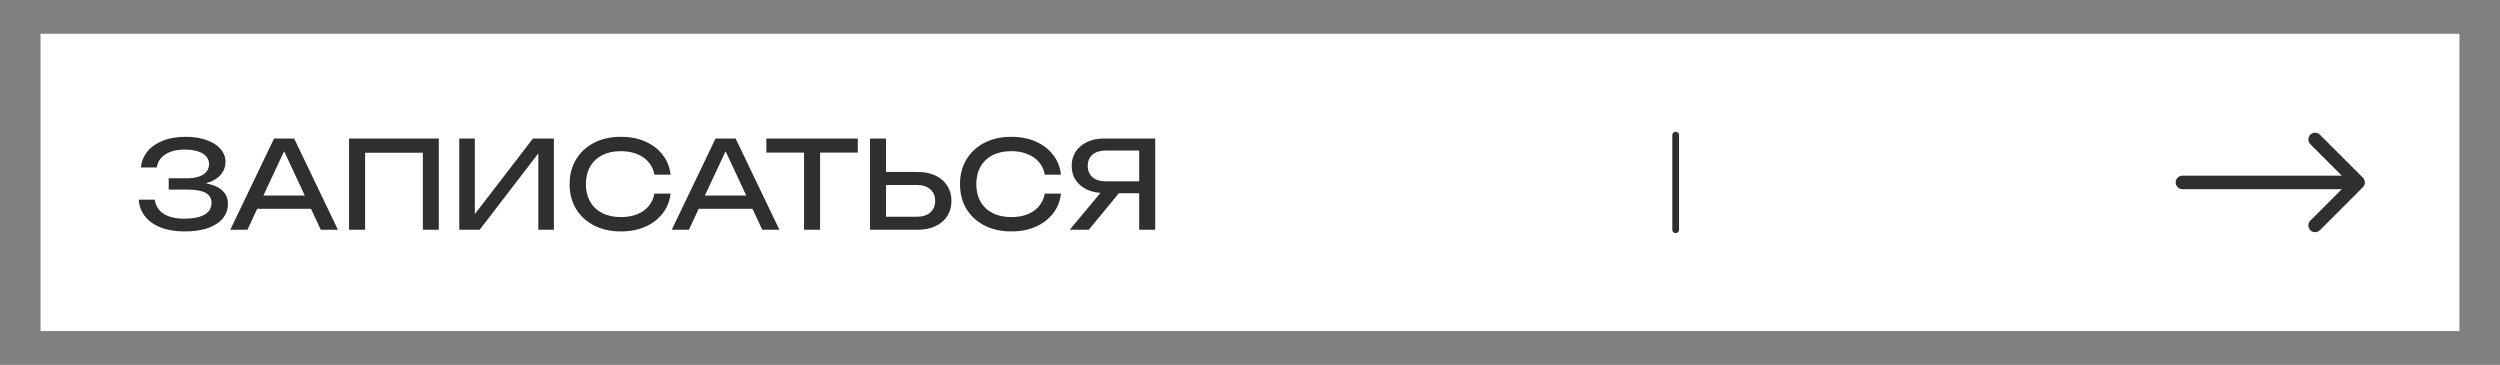
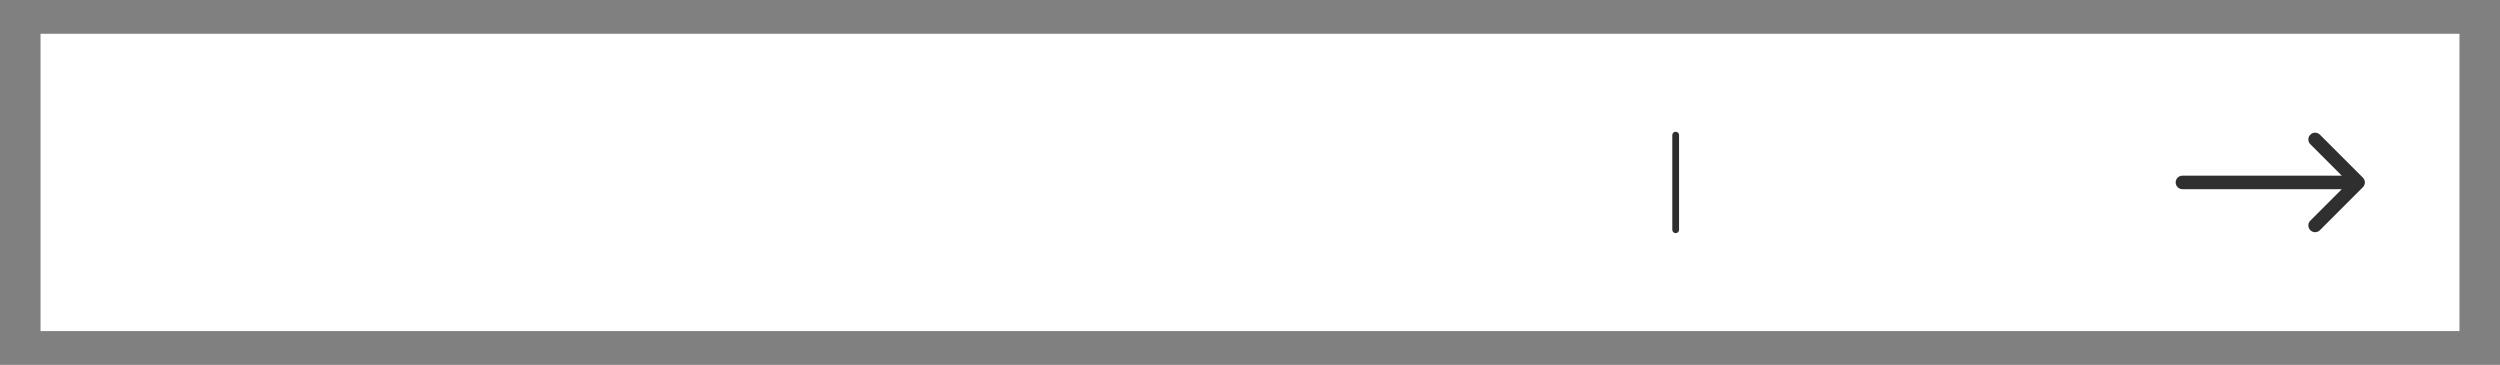
<svg xmlns="http://www.w3.org/2000/svg" width="370" height="54" viewBox="0 0 370 54" fill="none">
  <rect x="0" y="0" width="370" height="54" fill="#808080" stroke="none" />
  <rect x="6" y="5" width="358" height="44" fill="white" />
-   <path d="M27.308 34.252C25.976 34.252 24.812 34.06 23.816 33.676C22.82 33.292 22.04 32.746 21.476 32.038C20.912 31.33 20.6 30.502 20.54 29.554H22.916C23.036 30.454 23.468 31.15 24.212 31.642C24.968 32.122 26 32.362 27.308 32.362C28.568 32.362 29.546 32.17 30.242 31.786C30.95 31.39 31.304 30.802 31.304 30.022C31.304 29.362 31.016 28.87 30.44 28.546C29.864 28.222 28.94 28.06 27.668 28.06H24.968V26.386H27.614C28.37 26.386 28.994 26.296 29.486 26.116C29.978 25.936 30.344 25.69 30.584 25.378C30.824 25.054 30.944 24.7 30.944 24.316C30.944 23.848 30.794 23.452 30.494 23.128C30.206 22.804 29.792 22.558 29.252 22.39C28.712 22.222 28.082 22.138 27.362 22.138C26.162 22.138 25.202 22.372 24.482 22.84C23.762 23.308 23.336 23.956 23.204 24.784H20.846C20.93 23.932 21.236 23.164 21.764 22.48C22.304 21.796 23.054 21.256 24.014 20.86C24.986 20.452 26.138 20.248 27.47 20.248C28.67 20.248 29.708 20.41 30.584 20.734C31.472 21.046 32.156 21.484 32.636 22.048C33.128 22.6 33.374 23.242 33.374 23.974C33.374 24.598 33.188 25.168 32.816 25.684C32.444 26.2 31.886 26.608 31.142 26.908C30.398 27.208 29.462 27.358 28.334 27.358V27.016C29.45 26.968 30.41 27.064 31.214 27.304C32.018 27.532 32.636 27.886 33.068 28.366C33.512 28.846 33.734 29.446 33.734 30.166C33.734 30.982 33.482 31.696 32.978 32.308C32.486 32.92 31.76 33.4 30.8 33.748C29.84 34.084 28.676 34.252 27.308 34.252ZM37.269 30.904V28.942H46.701V30.904H37.269ZM43.533 20.5L50.013 34H47.475L41.589 21.4H42.507L36.621 34H34.083L40.563 20.5H43.533ZM64.942 20.5V34H62.584V21.526L63.664 22.606H52.955L54.035 21.526V34H51.658V20.5H64.942ZM67.971 34V20.5H70.275V32.884L69.465 32.74L78.879 20.5H81.975V34H79.671V21.508L80.481 21.652L70.995 34H67.971ZM99.242 28.654C99.122 29.758 98.732 30.736 98.072 31.588C97.424 32.428 96.572 33.082 95.516 33.55C94.46 34.018 93.254 34.252 91.898 34.252C90.386 34.252 89.06 33.958 87.92 33.37C86.78 32.782 85.892 31.966 85.256 30.922C84.62 29.866 84.302 28.642 84.302 27.25C84.302 25.858 84.62 24.64 85.256 23.596C85.892 22.54 86.78 21.718 87.92 21.13C89.06 20.542 90.386 20.248 91.898 20.248C93.254 20.248 94.46 20.482 95.516 20.95C96.572 21.418 97.424 22.072 98.072 22.912C98.732 23.752 99.122 24.73 99.242 25.846H96.848C96.716 25.126 96.428 24.508 95.984 23.992C95.552 23.476 94.988 23.08 94.292 22.804C93.596 22.516 92.792 22.372 91.88 22.372C90.824 22.372 89.906 22.57 89.126 22.966C88.358 23.362 87.764 23.926 87.344 24.658C86.924 25.39 86.714 26.254 86.714 27.25C86.714 28.246 86.924 29.11 87.344 29.842C87.764 30.574 88.358 31.138 89.126 31.534C89.906 31.93 90.824 32.128 91.88 32.128C92.792 32.128 93.596 31.99 94.292 31.714C94.988 31.438 95.552 31.042 95.984 30.526C96.428 29.998 96.716 29.374 96.848 28.654H99.242ZM102.607 30.904V28.942H112.039V30.904H102.607ZM108.871 20.5L115.351 34H112.813L106.927 21.4H107.845L101.959 34H99.421L105.901 20.5H108.871ZM118.997 21.598H121.373V34H118.997V21.598ZM113.417 20.5H126.953V22.588H113.417V20.5ZM128.756 34V20.5H131.132V33.136L130.07 32.074H135.722C136.55 32.074 137.204 31.864 137.684 31.444C138.164 31.012 138.404 30.442 138.404 29.734C138.404 29.014 138.164 28.444 137.684 28.024C137.204 27.592 136.55 27.376 135.722 27.376H129.836V25.45H135.83C136.85 25.45 137.732 25.63 138.476 25.99C139.22 26.35 139.796 26.854 140.204 27.502C140.612 28.138 140.816 28.882 140.816 29.734C140.816 30.574 140.612 31.318 140.204 31.966C139.796 32.602 139.22 33.1 138.476 33.46C137.732 33.82 136.85 34 135.83 34H128.756ZM157.021 28.654C156.901 29.758 156.511 30.736 155.851 31.588C155.203 32.428 154.351 33.082 153.295 33.55C152.239 34.018 151.033 34.252 149.677 34.252C148.165 34.252 146.839 33.958 145.699 33.37C144.559 32.782 143.671 31.966 143.035 30.922C142.399 29.866 142.081 28.642 142.081 27.25C142.081 25.858 142.399 24.64 143.035 23.596C143.671 22.54 144.559 21.718 145.699 21.13C146.839 20.542 148.165 20.248 149.677 20.248C151.033 20.248 152.239 20.482 153.295 20.95C154.351 21.418 155.203 22.072 155.851 22.912C156.511 23.752 156.901 24.73 157.021 25.846H154.627C154.495 25.126 154.207 24.508 153.763 23.992C153.331 23.476 152.767 23.08 152.071 22.804C151.375 22.516 150.571 22.372 149.659 22.372C148.603 22.372 147.685 22.57 146.905 22.966C146.137 23.362 145.543 23.926 145.123 24.658C144.703 25.39 144.493 26.254 144.493 27.25C144.493 28.246 144.703 29.11 145.123 29.842C145.543 30.574 146.137 31.138 146.905 31.534C147.685 31.93 148.603 32.128 149.659 32.128C150.571 32.128 151.375 31.99 152.071 31.714C152.767 31.438 153.331 31.042 153.763 30.526C154.207 29.998 154.495 29.374 154.627 28.654H157.021ZM169.335 26.836V28.6H163.395L163.377 28.564C162.429 28.564 161.595 28.396 160.875 28.06C160.167 27.724 159.609 27.256 159.201 26.656C158.805 26.056 158.607 25.354 158.607 24.55C158.607 23.746 158.805 23.044 159.201 22.444C159.609 21.832 160.167 21.358 160.875 21.022C161.595 20.674 162.429 20.5 163.377 20.5H170.973V34H168.597V21.22L169.659 22.282H163.647C162.819 22.282 162.165 22.486 161.685 22.894C161.217 23.302 160.983 23.854 160.983 24.55C160.983 25.246 161.217 25.804 161.685 26.224C162.165 26.632 162.819 26.836 163.647 26.836H169.335ZM166.347 27.682L161.145 34H158.319L163.593 27.682H166.347Z" fill="#2F2F2F" />
  <path d="M323 26C322.448 26 322 26.448 322 27C322 27.552 322.448 28 323 28V26ZM349.707 27.707C350.098 27.317 350.098 26.683 349.707 26.293L343.343 19.929C342.953 19.538 342.319 19.538 341.929 19.929C341.538 20.32 341.538 20.953 341.929 21.343L347.586 27L341.929 32.657C341.538 33.047 341.538 33.681 341.929 34.071C342.319 34.462 342.953 34.462 343.343 34.071L349.707 27.707ZM323 28H349V26H323V28Z" fill="#2F2F2F" />
  <path d="M248 20V34" stroke="#2F2F2F" stroke-linecap="round" />
</svg>